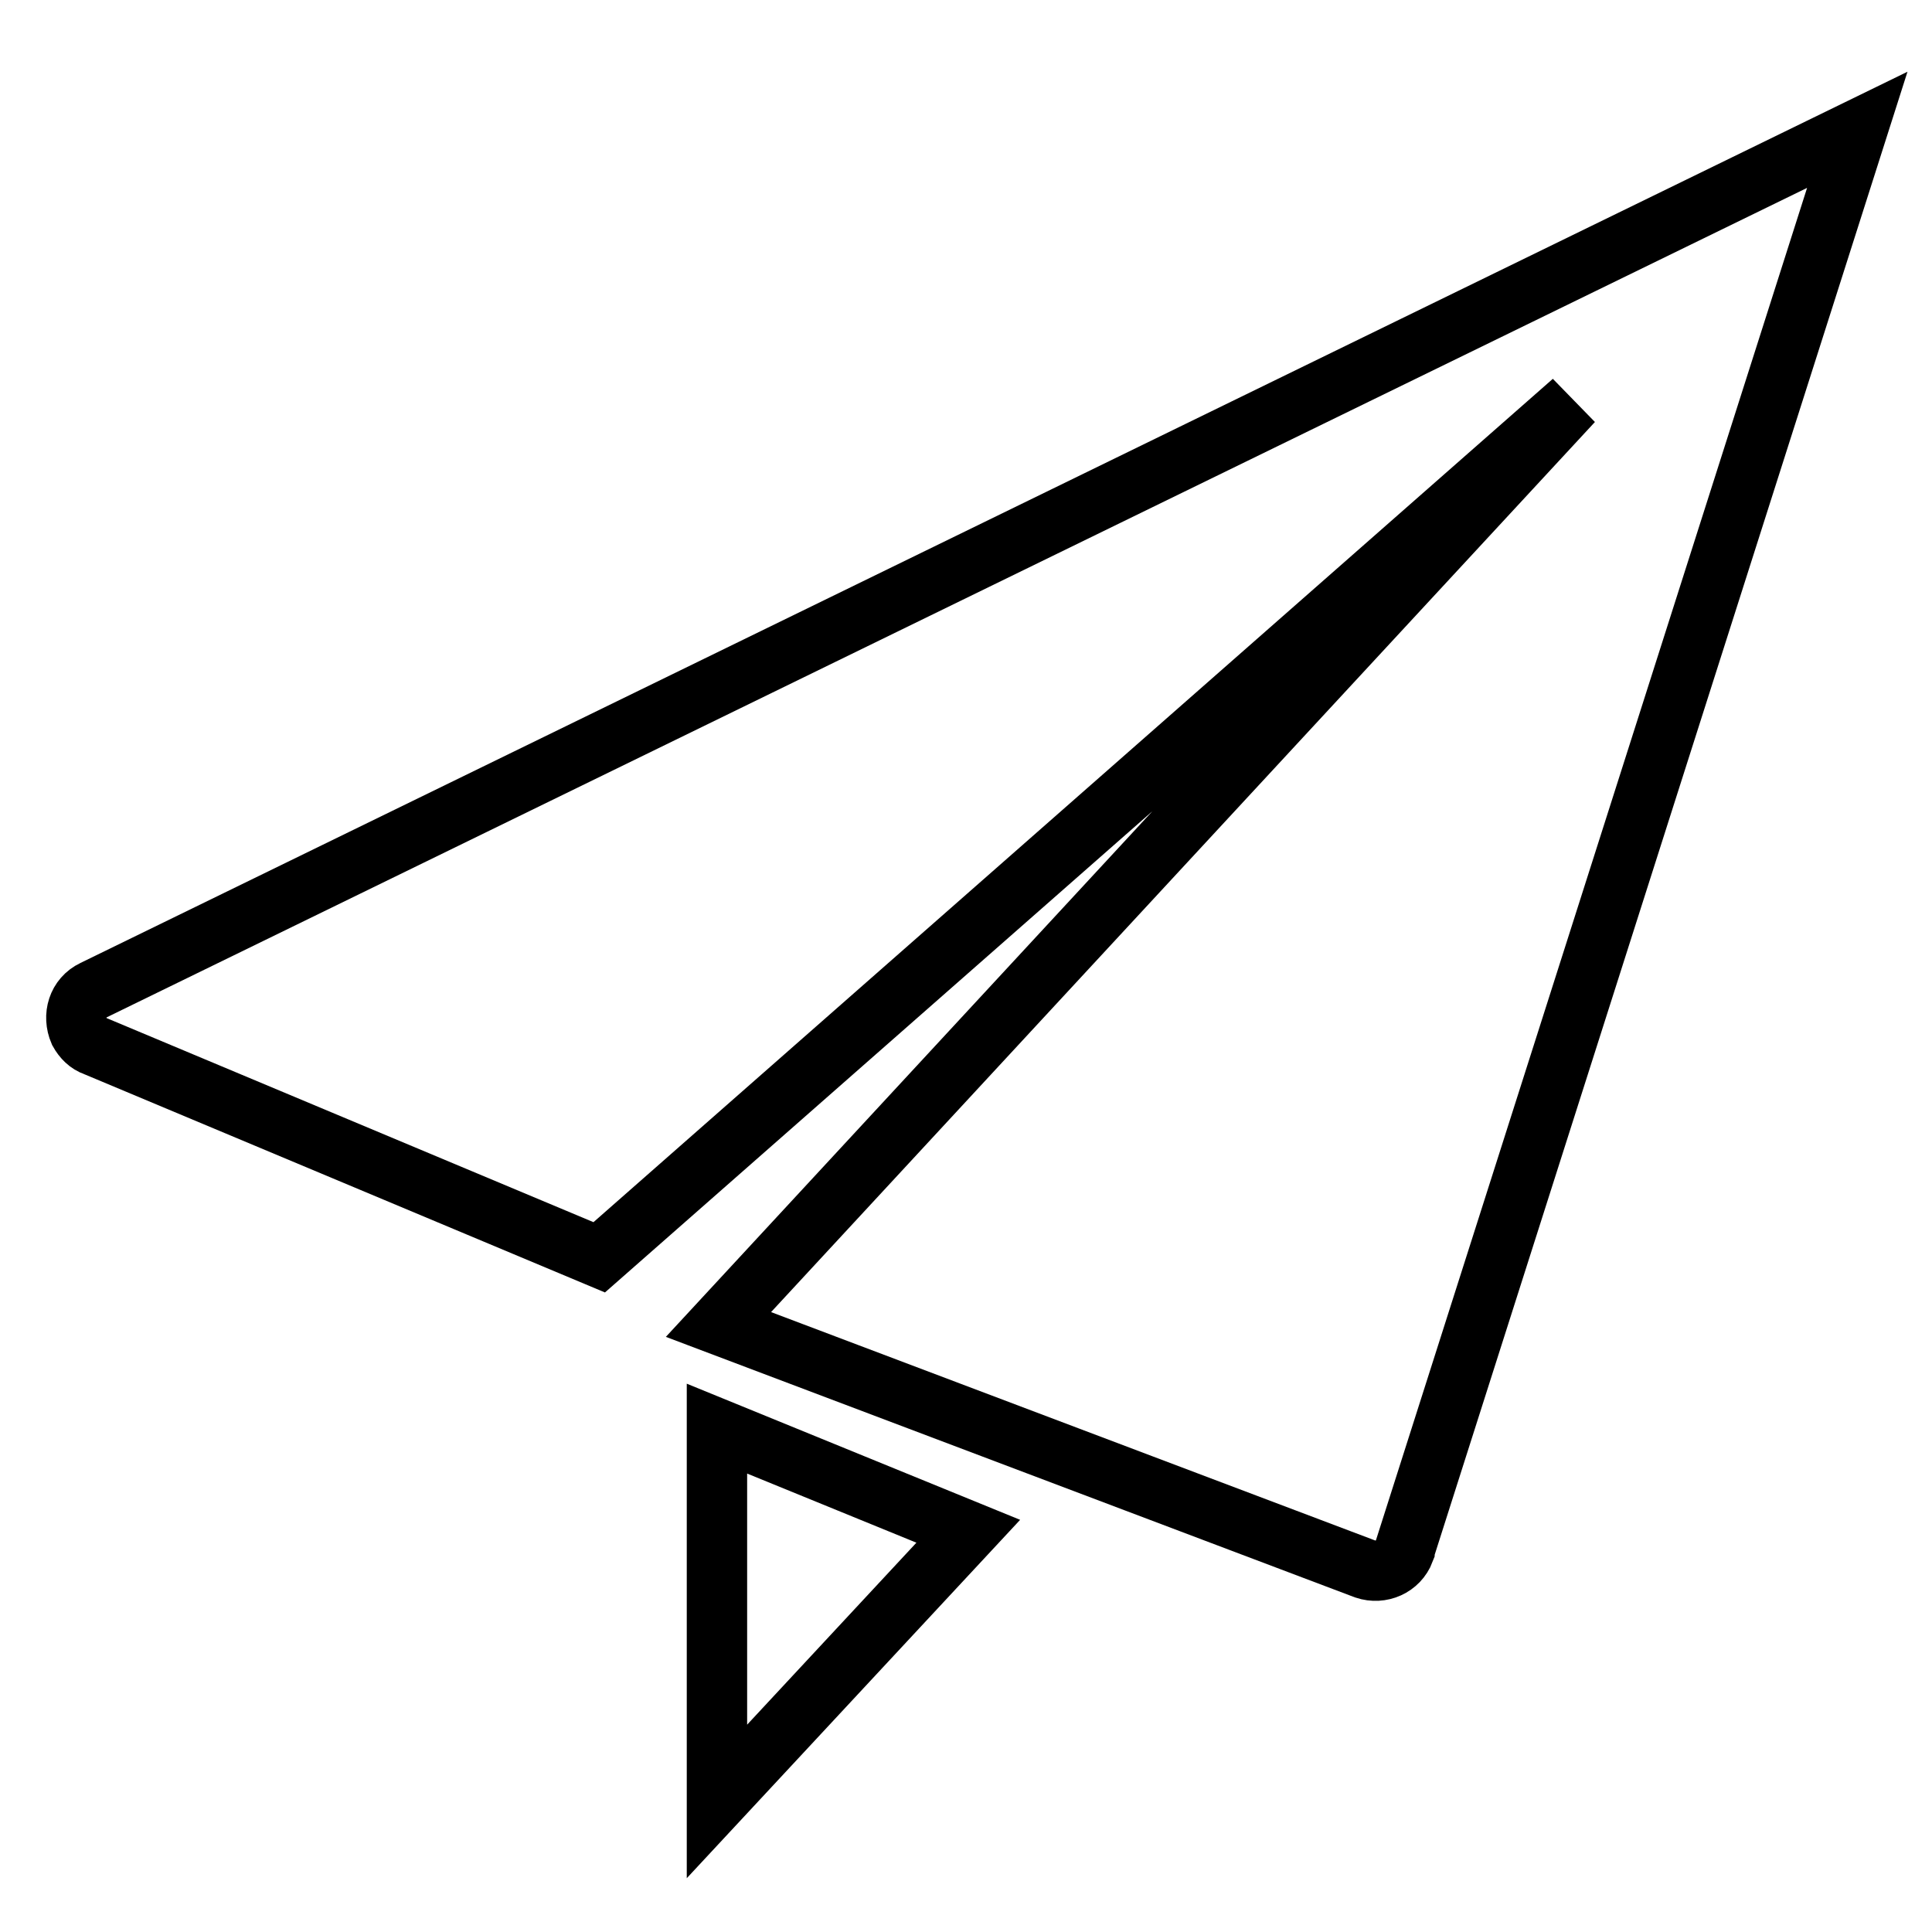
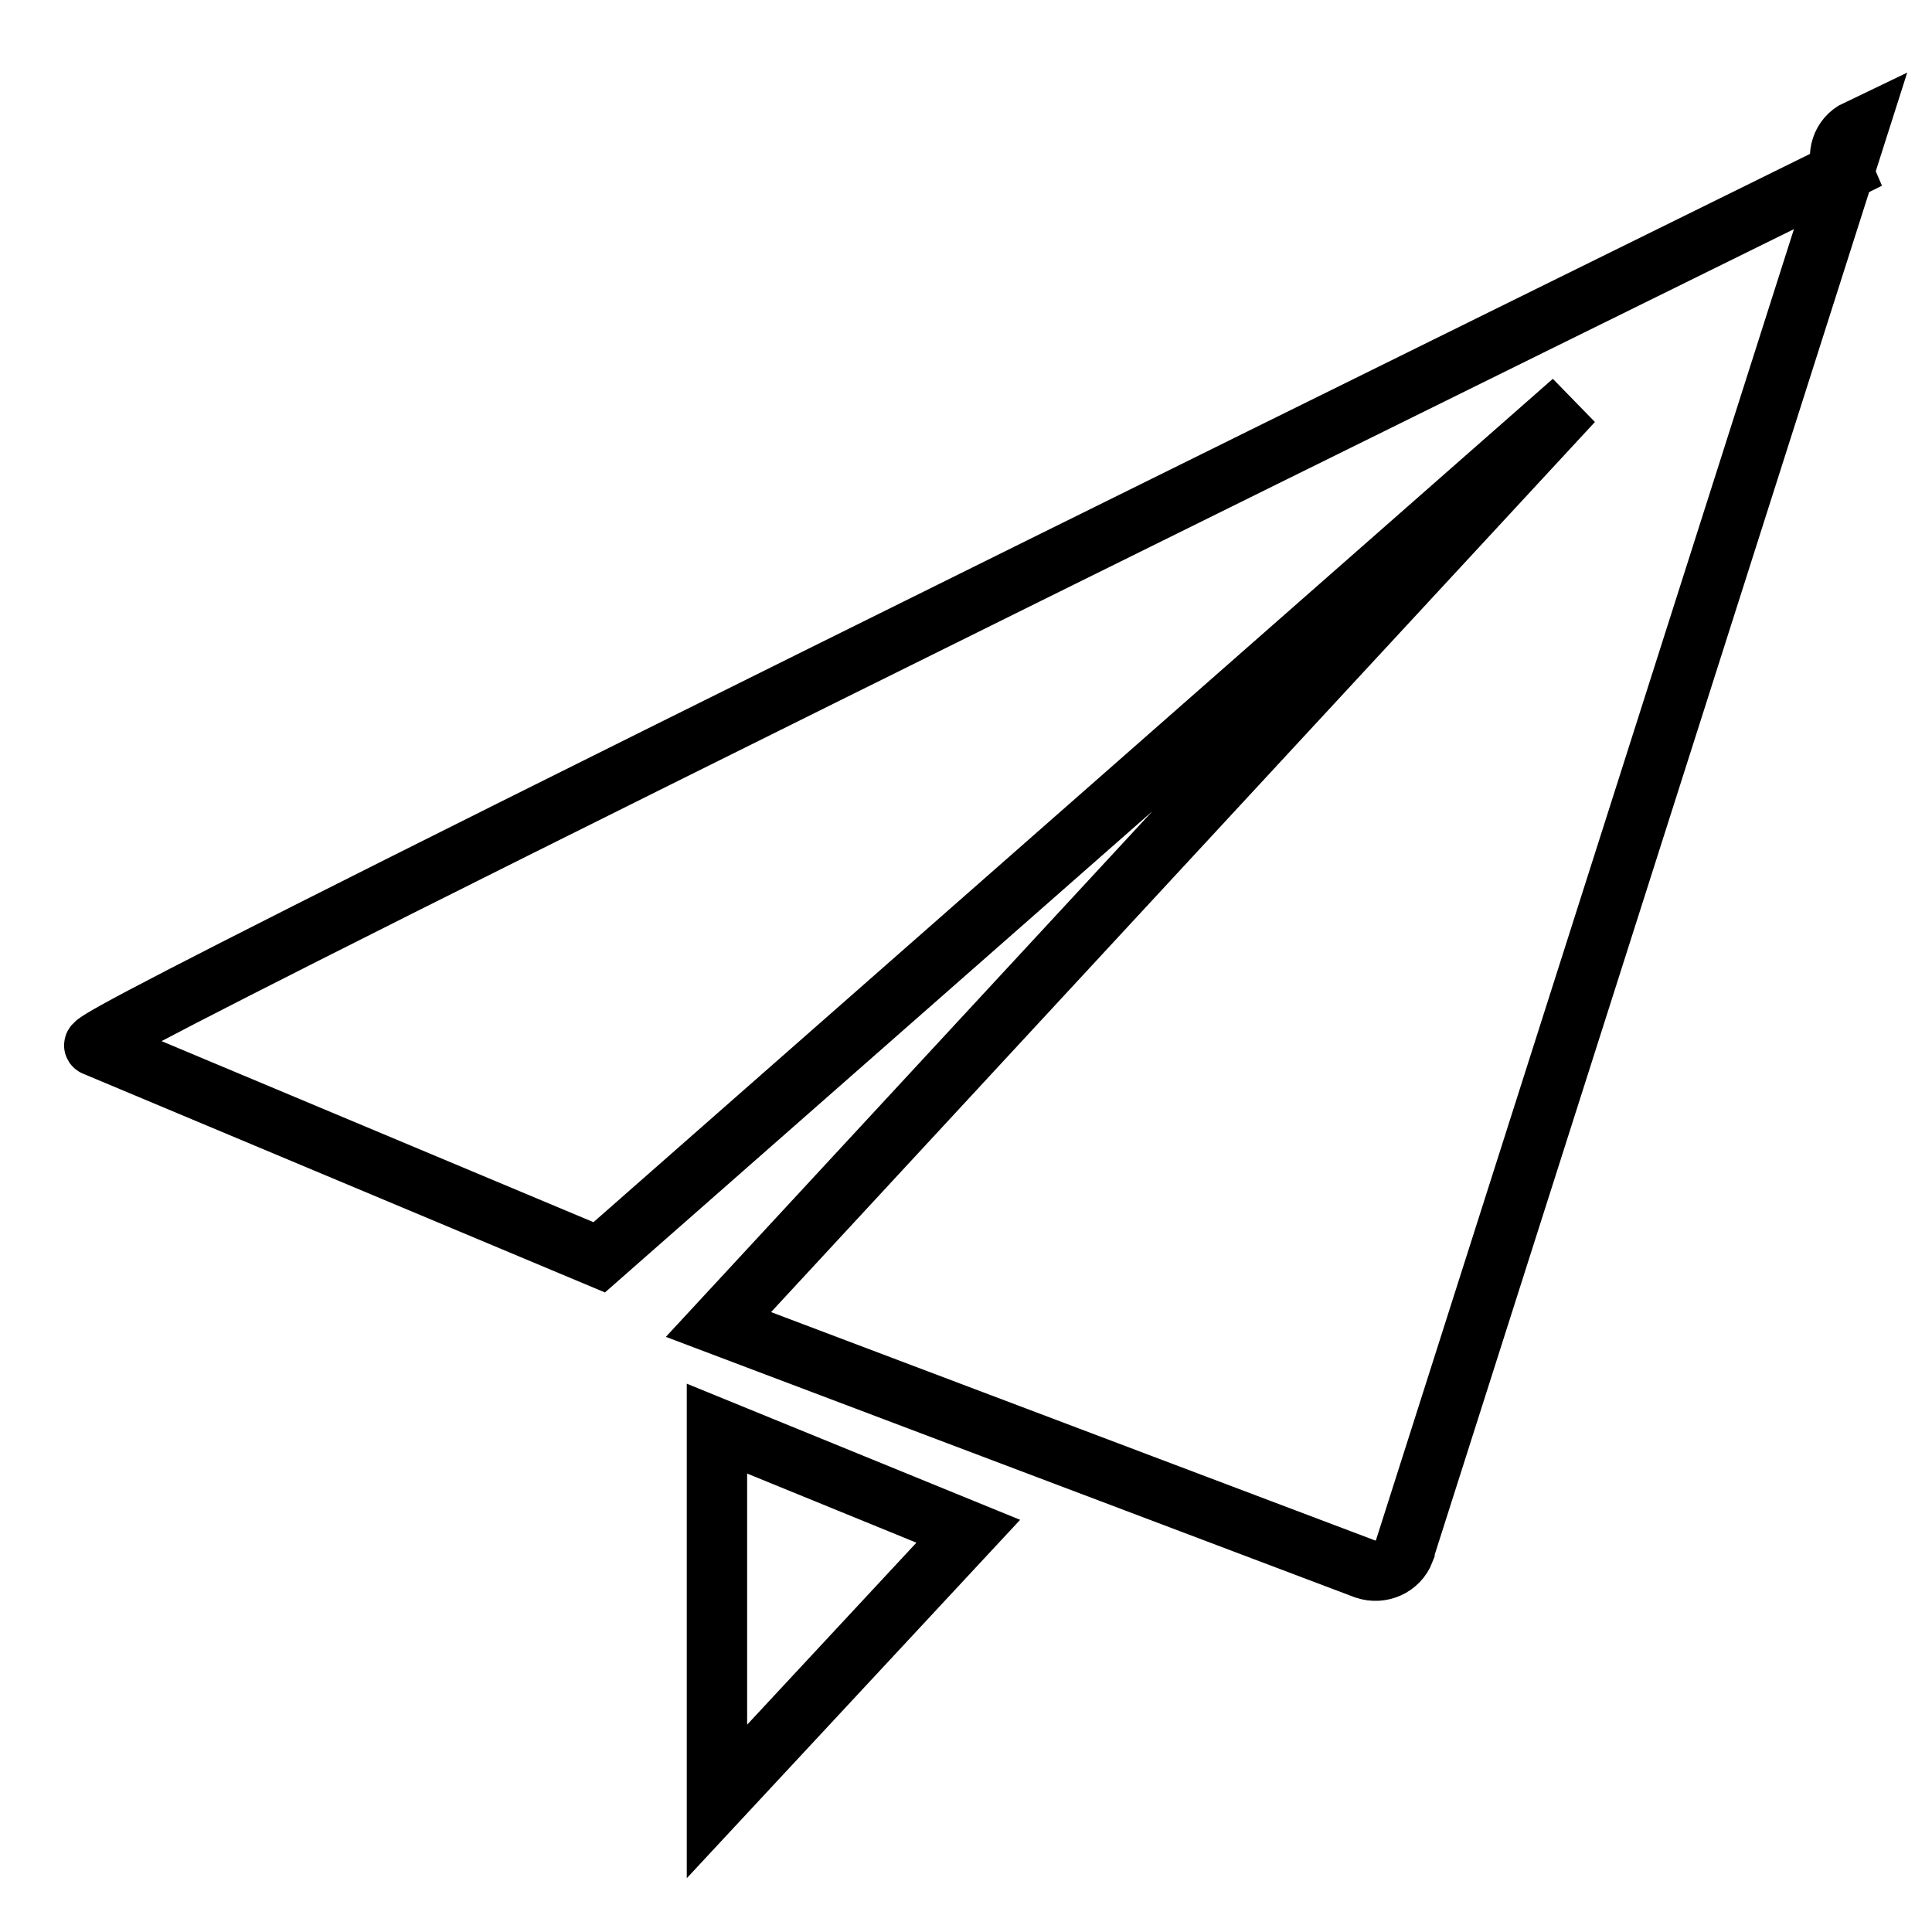
<svg xmlns="http://www.w3.org/2000/svg" version="1.1" x="0px" y="0px" viewBox="0 0 256 256" enable-background="new 0 0 256 256" xml:space="preserve">
  <g>
-     <path stroke-width="8" fill-opacity="0" stroke="#000000" d="M12.6,138.6l66.8,28l129-113.4L95.2,175.5l85.7,32.4c2.1,0.7,4.4-0.3,5.2-2.4v-0.1l60-188.2l-233.7,114 c-2.1,1-2.8,3.4-1.9,5.5C11,137.6,11.7,138.3,12.6,138.6L12.6,138.6z M95,238.7l33.3-35.8L95,189.3V238.7z" />
+     <path stroke-width="8" fill-opacity="0" stroke="#000000" d="M12.6,138.6l66.8,28l129-113.4L95.2,175.5l85.7,32.4c2.1,0.7,4.4-0.3,5.2-2.4v-0.1l60-188.2c-2.1,1-2.8,3.4-1.9,5.5C11,137.6,11.7,138.3,12.6,138.6L12.6,138.6z M95,238.7l33.3-35.8L95,189.3V238.7z" />
  </g>
</svg>